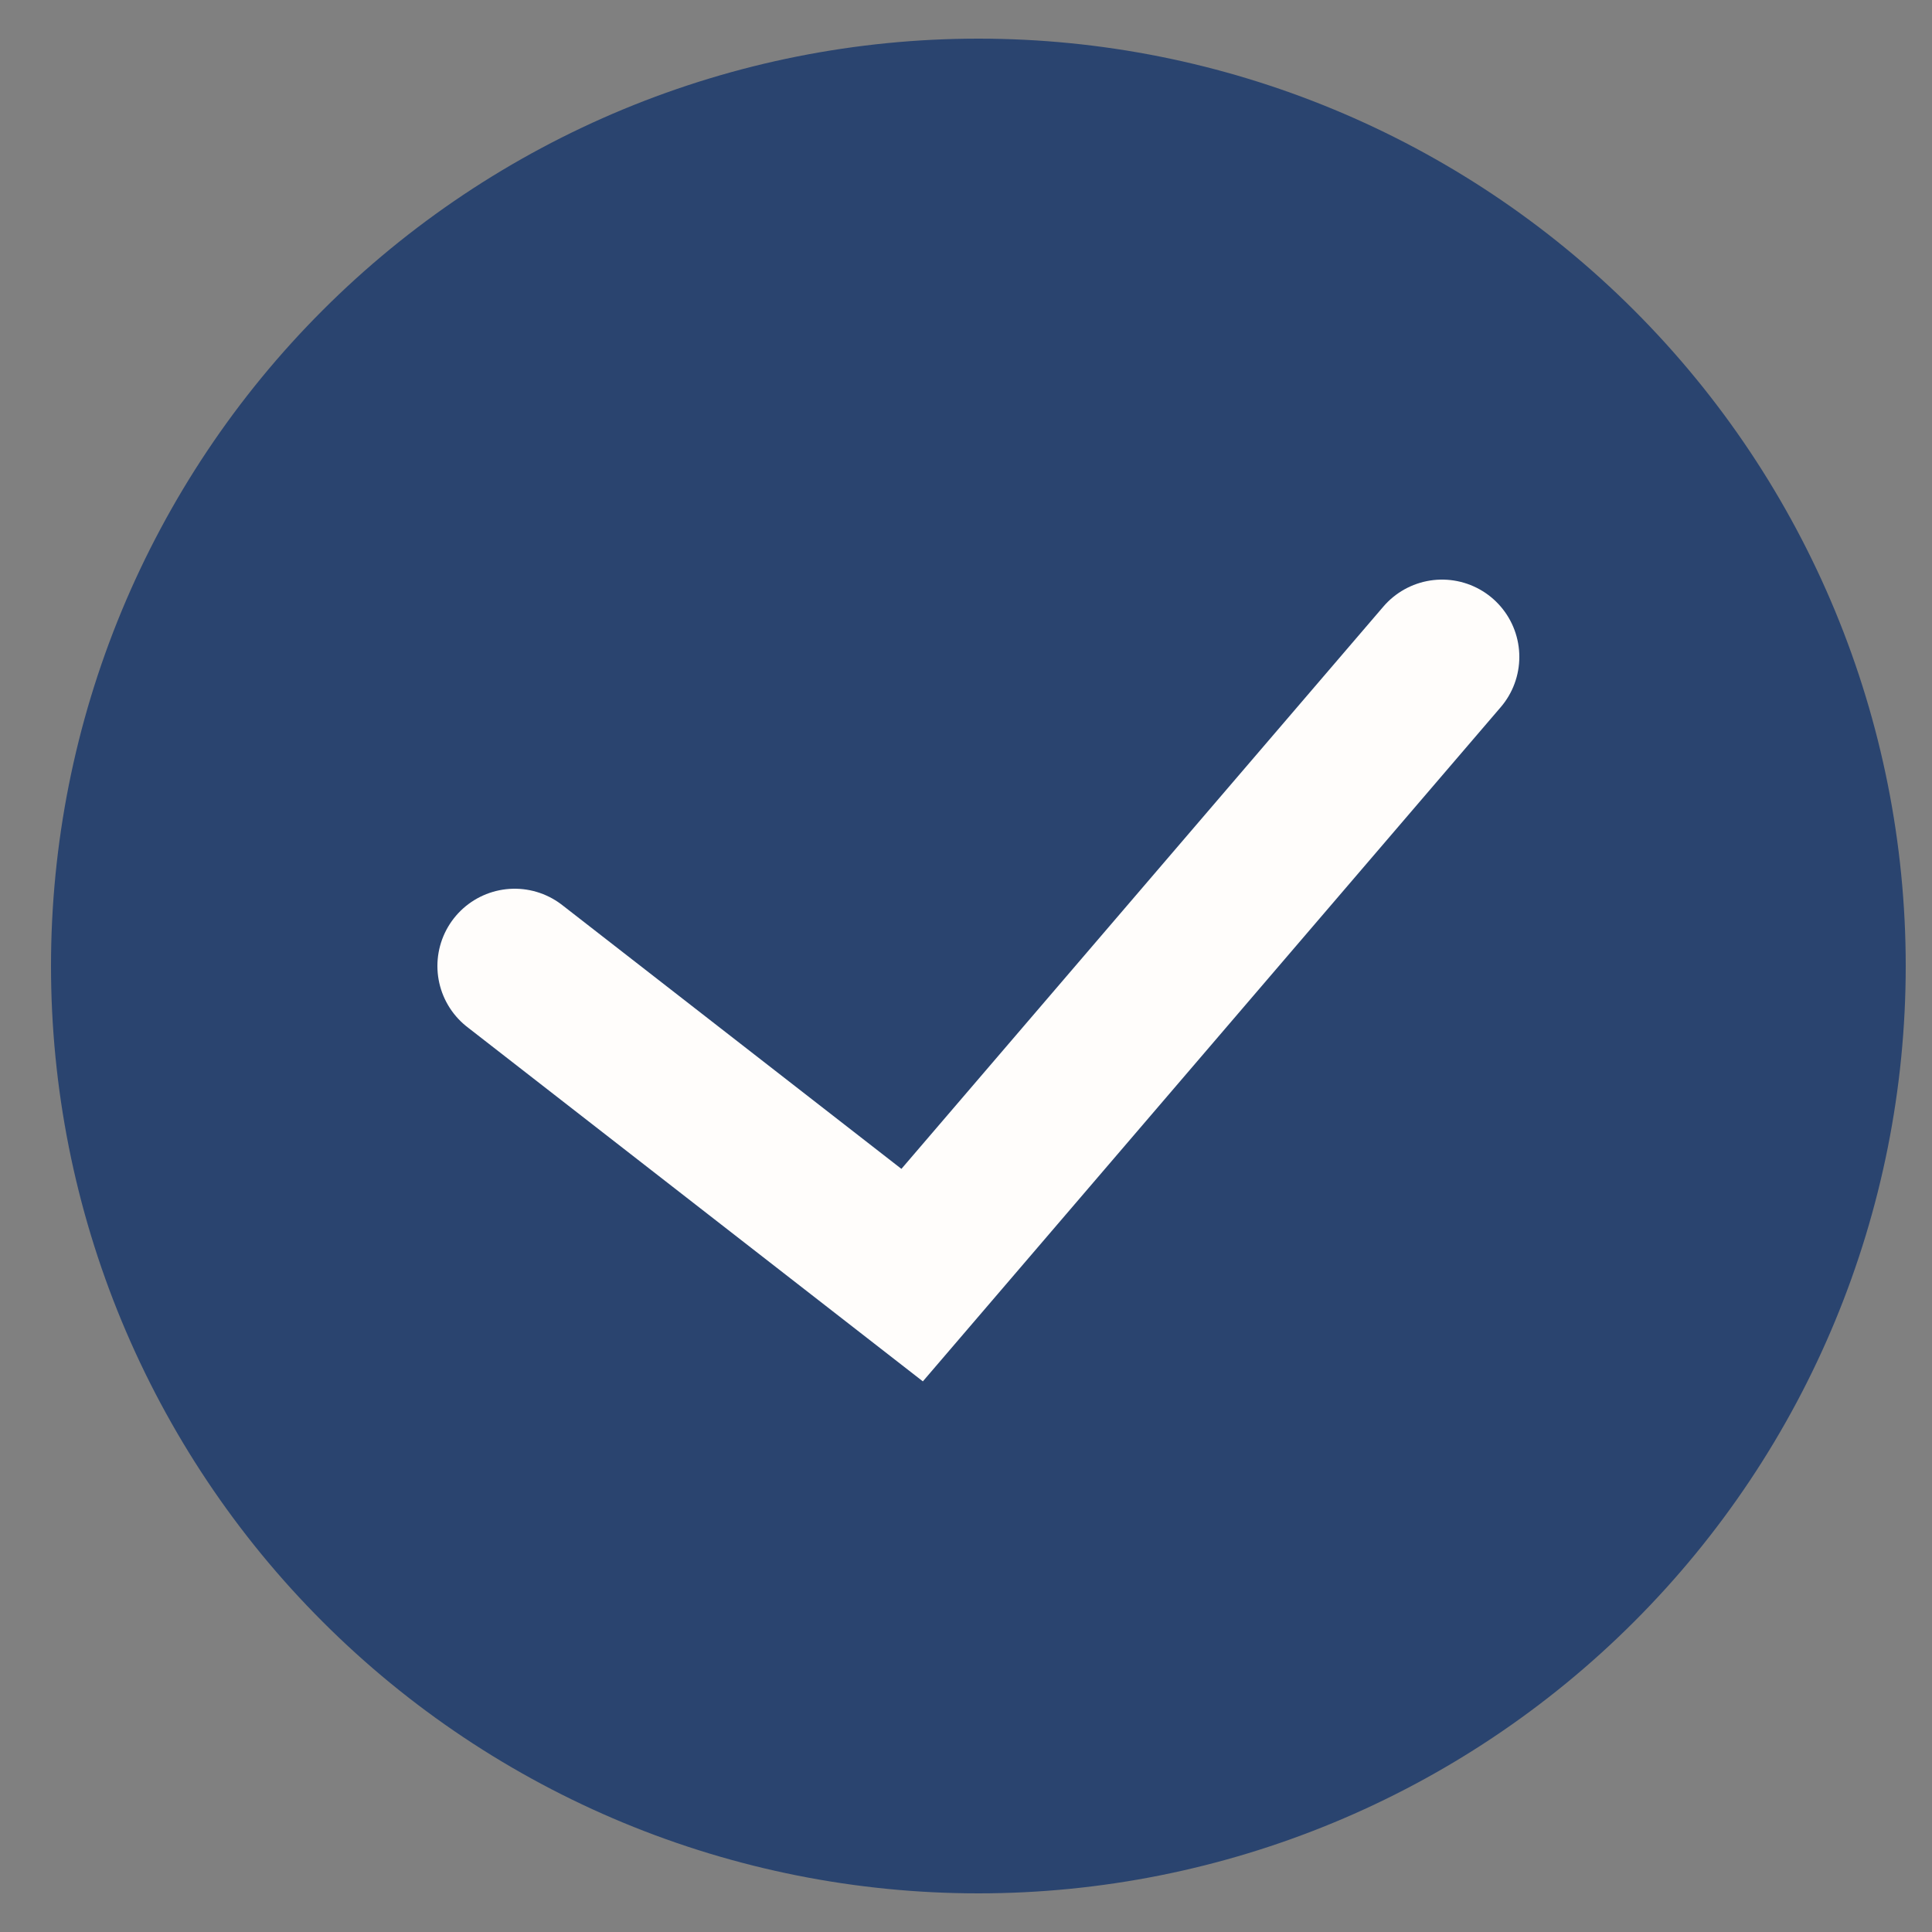
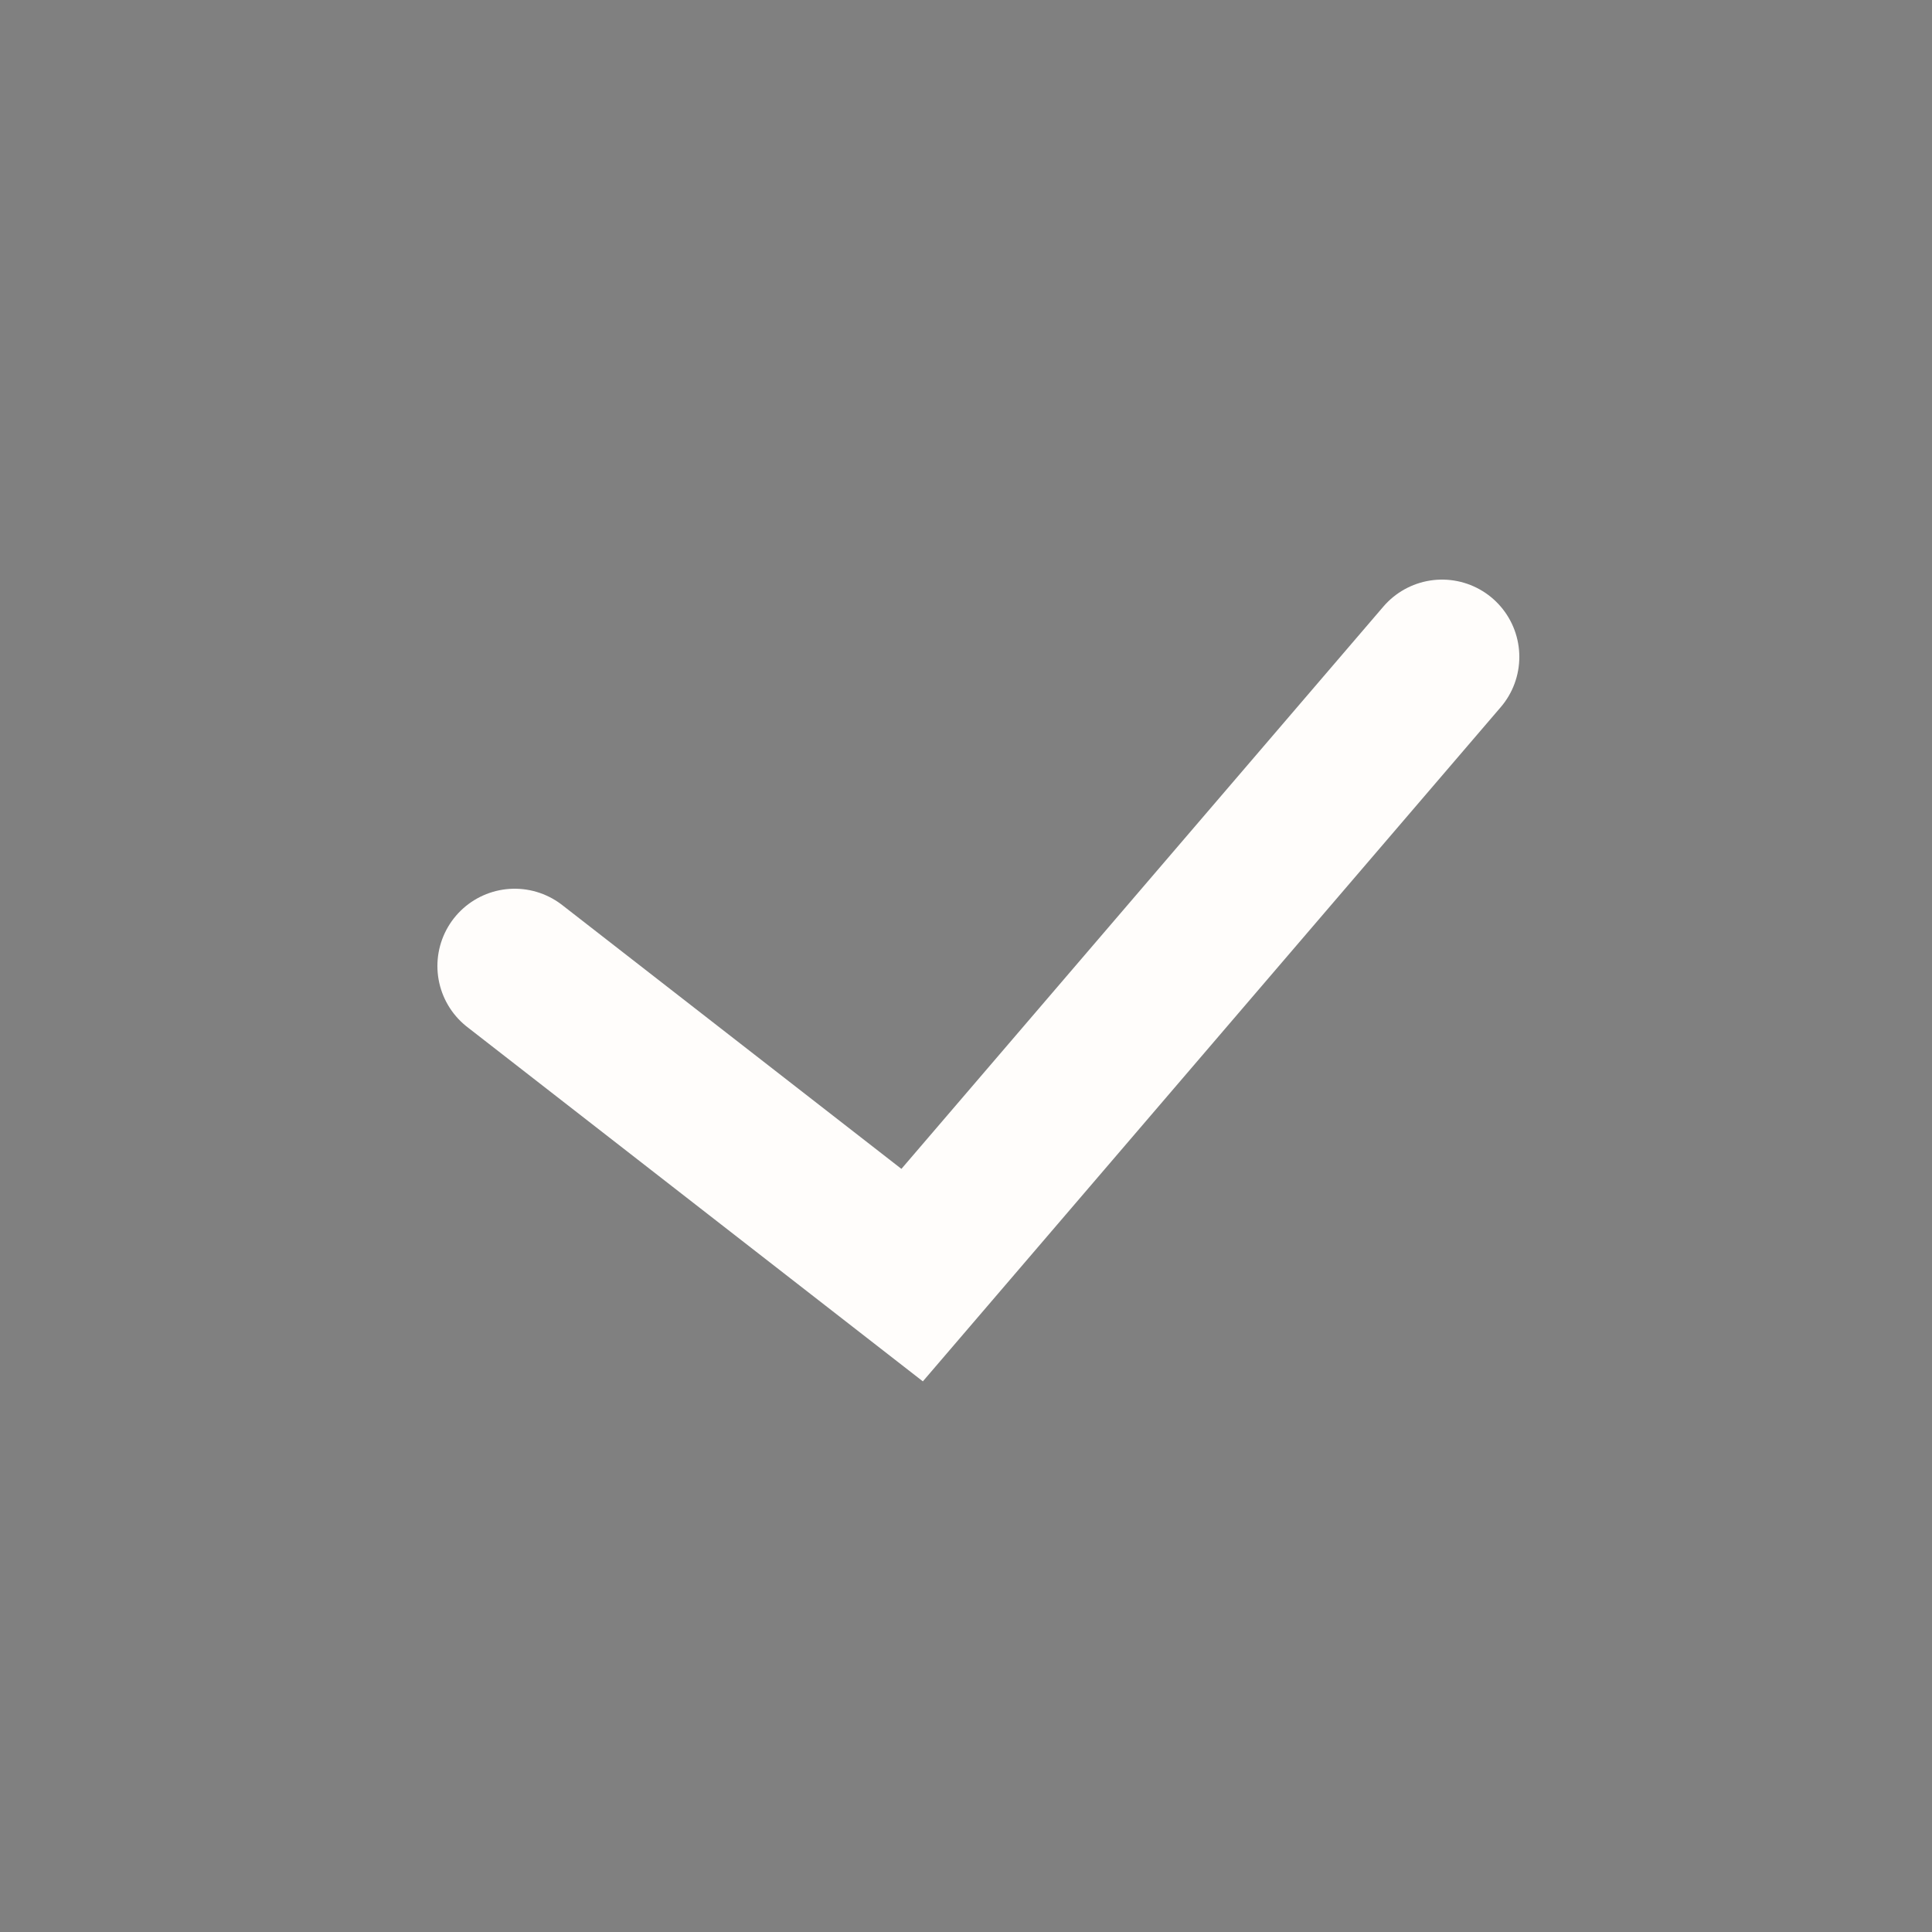
<svg xmlns="http://www.w3.org/2000/svg" width="25" height="25" viewBox="0 0 25 25" fill="none">
  <rect x="0" y="0" width="25" height="25" fill="#808080" stroke="none" />
-   <path d="M12.66 24.5C11.084 24.5 9.524 24.19 8.068 23.587C6.612 22.983 5.289 22.1 4.175 20.985C3.06 19.871 2.177 18.548 1.573 17.092C0.97 15.636 0.66 14.076 0.66 12.5C0.66 10.924 0.97 9.364 1.573 7.908C2.177 6.452 3.06 5.129 4.175 4.015C5.289 2.9 6.612 2.017 8.068 1.413C9.524 0.81 11.084 0.5 12.66 0.5C15.843 0.5 18.895 1.764 21.145 4.015C23.396 6.265 24.66 9.317 24.66 12.5C24.66 15.683 23.396 18.735 21.145 20.985C18.895 23.236 15.843 24.5 12.66 24.5Z" fill="#2A446F" />
  <path d="M6.66 12.5L11.803 16.5L18.66 8.5" stroke="#FFFDFB" stroke-width="2" stroke-linecap="round" />
</svg>